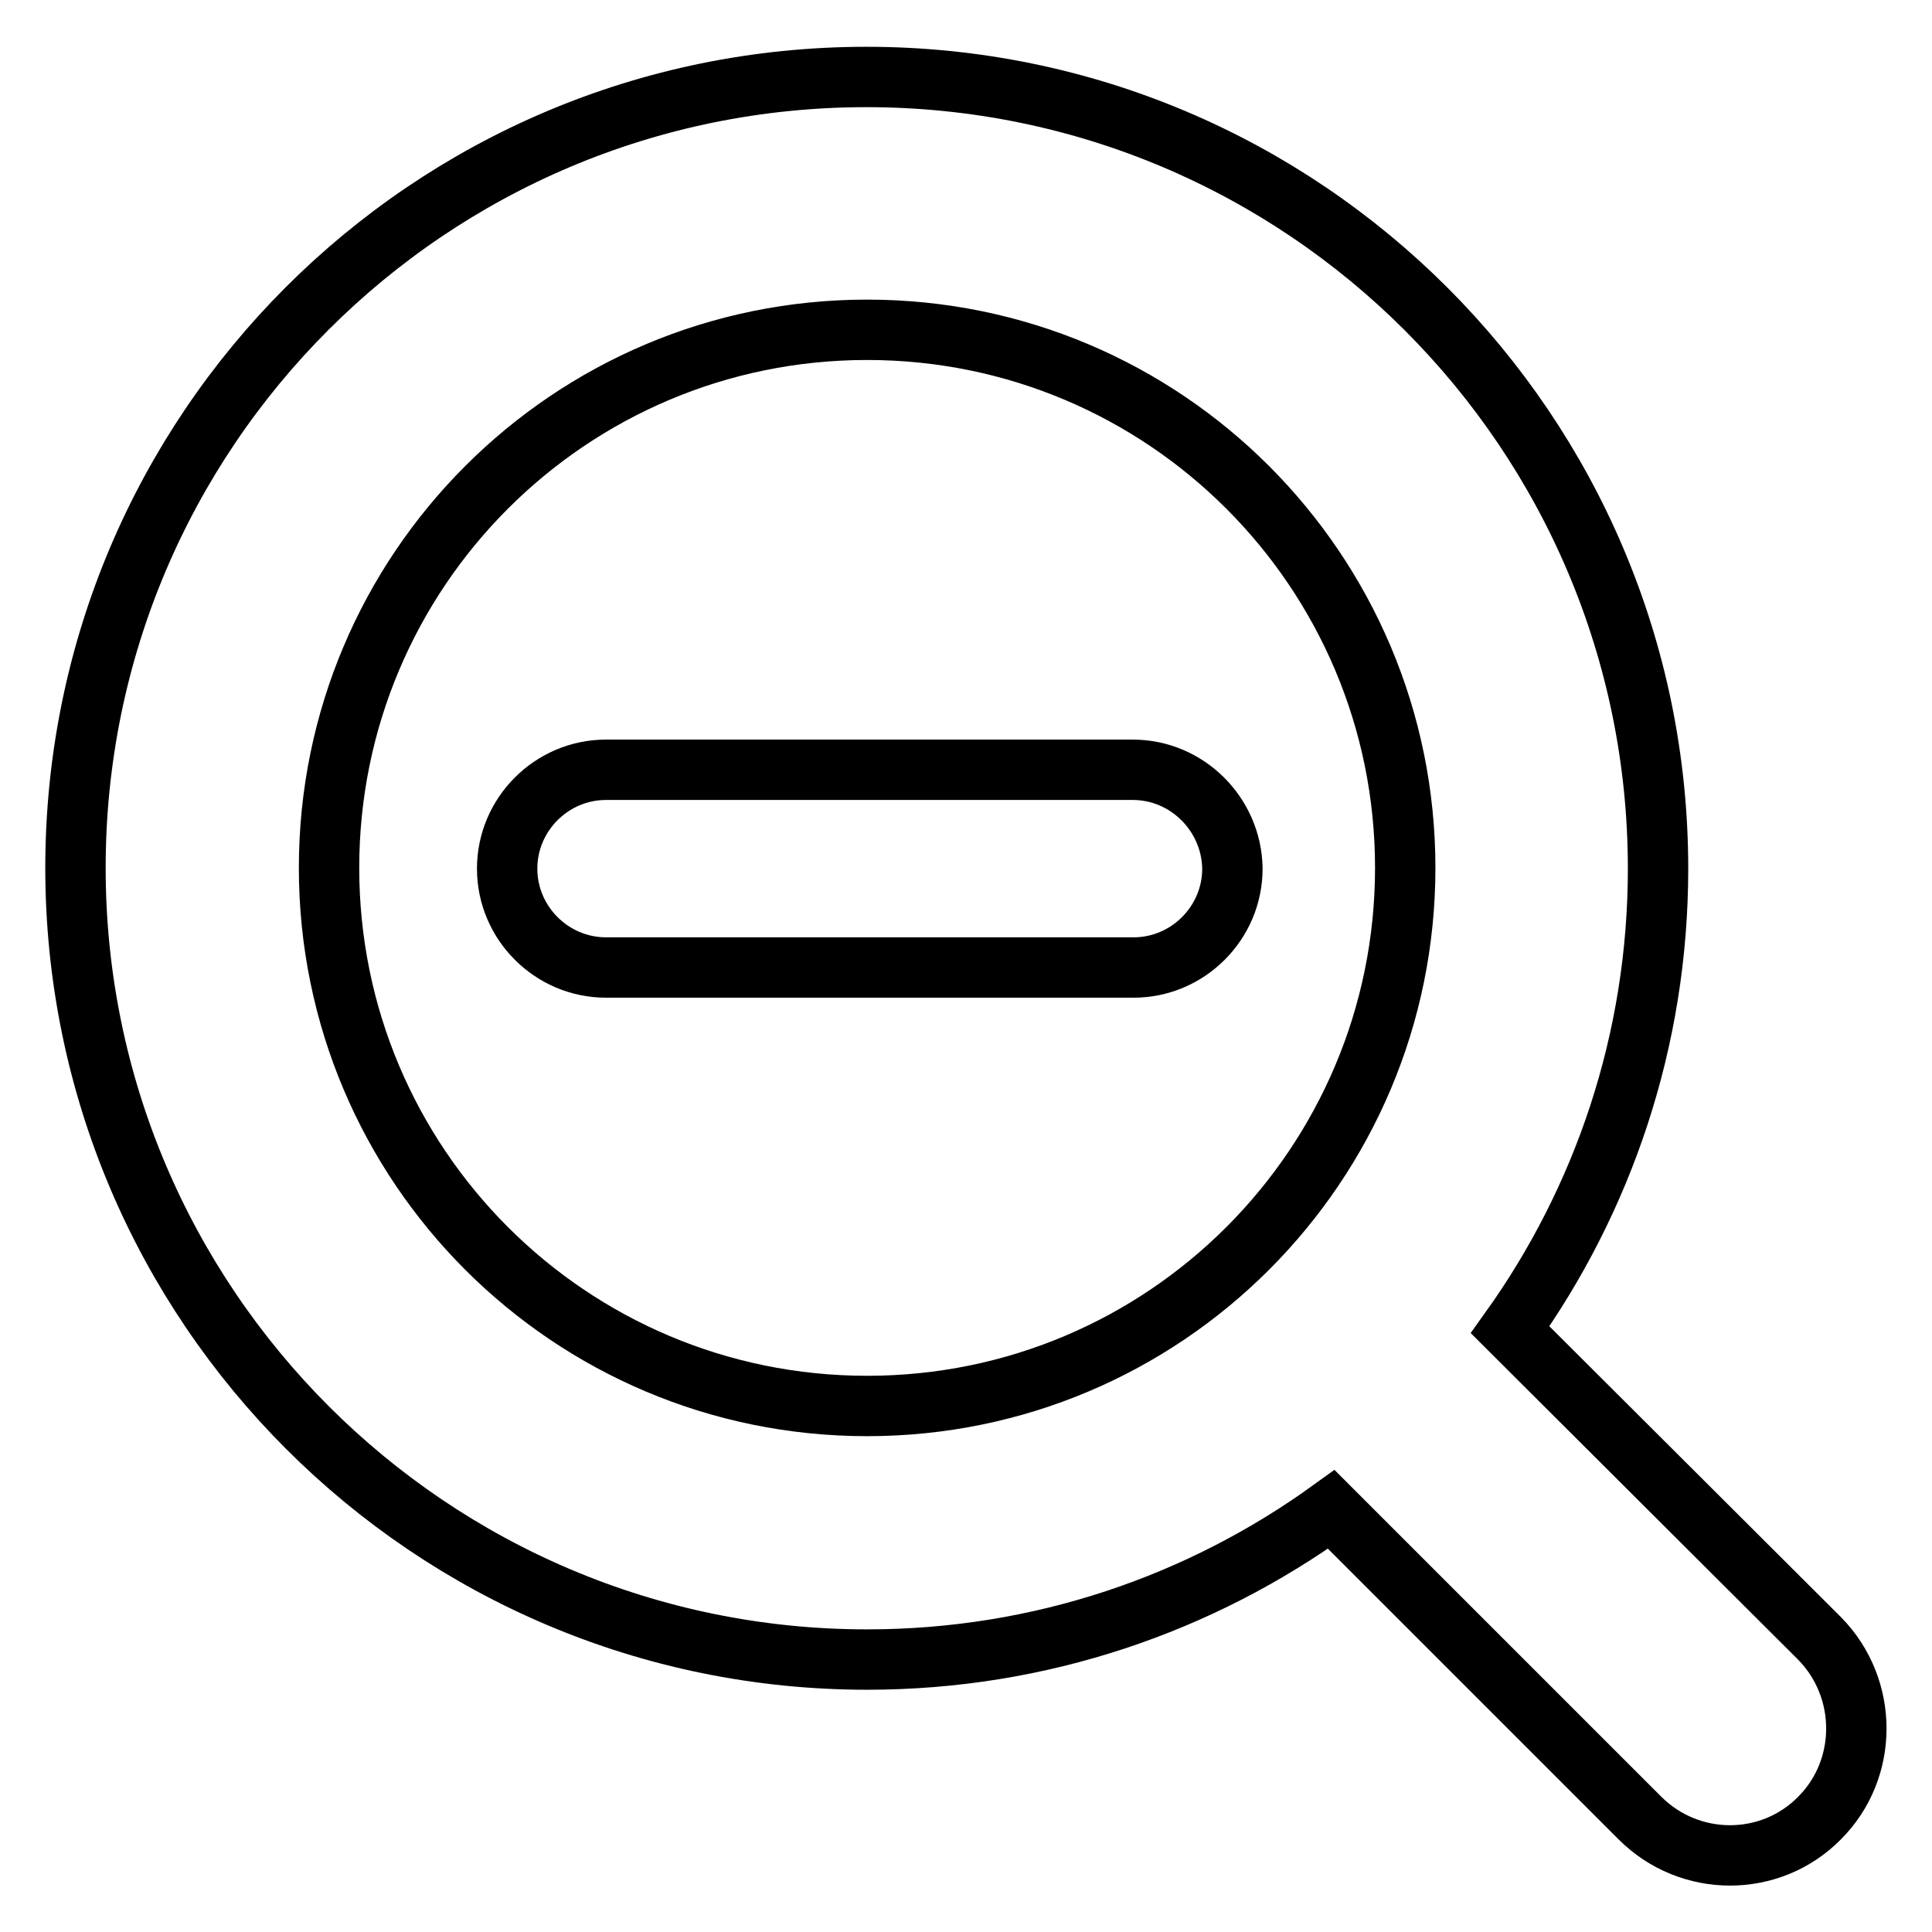
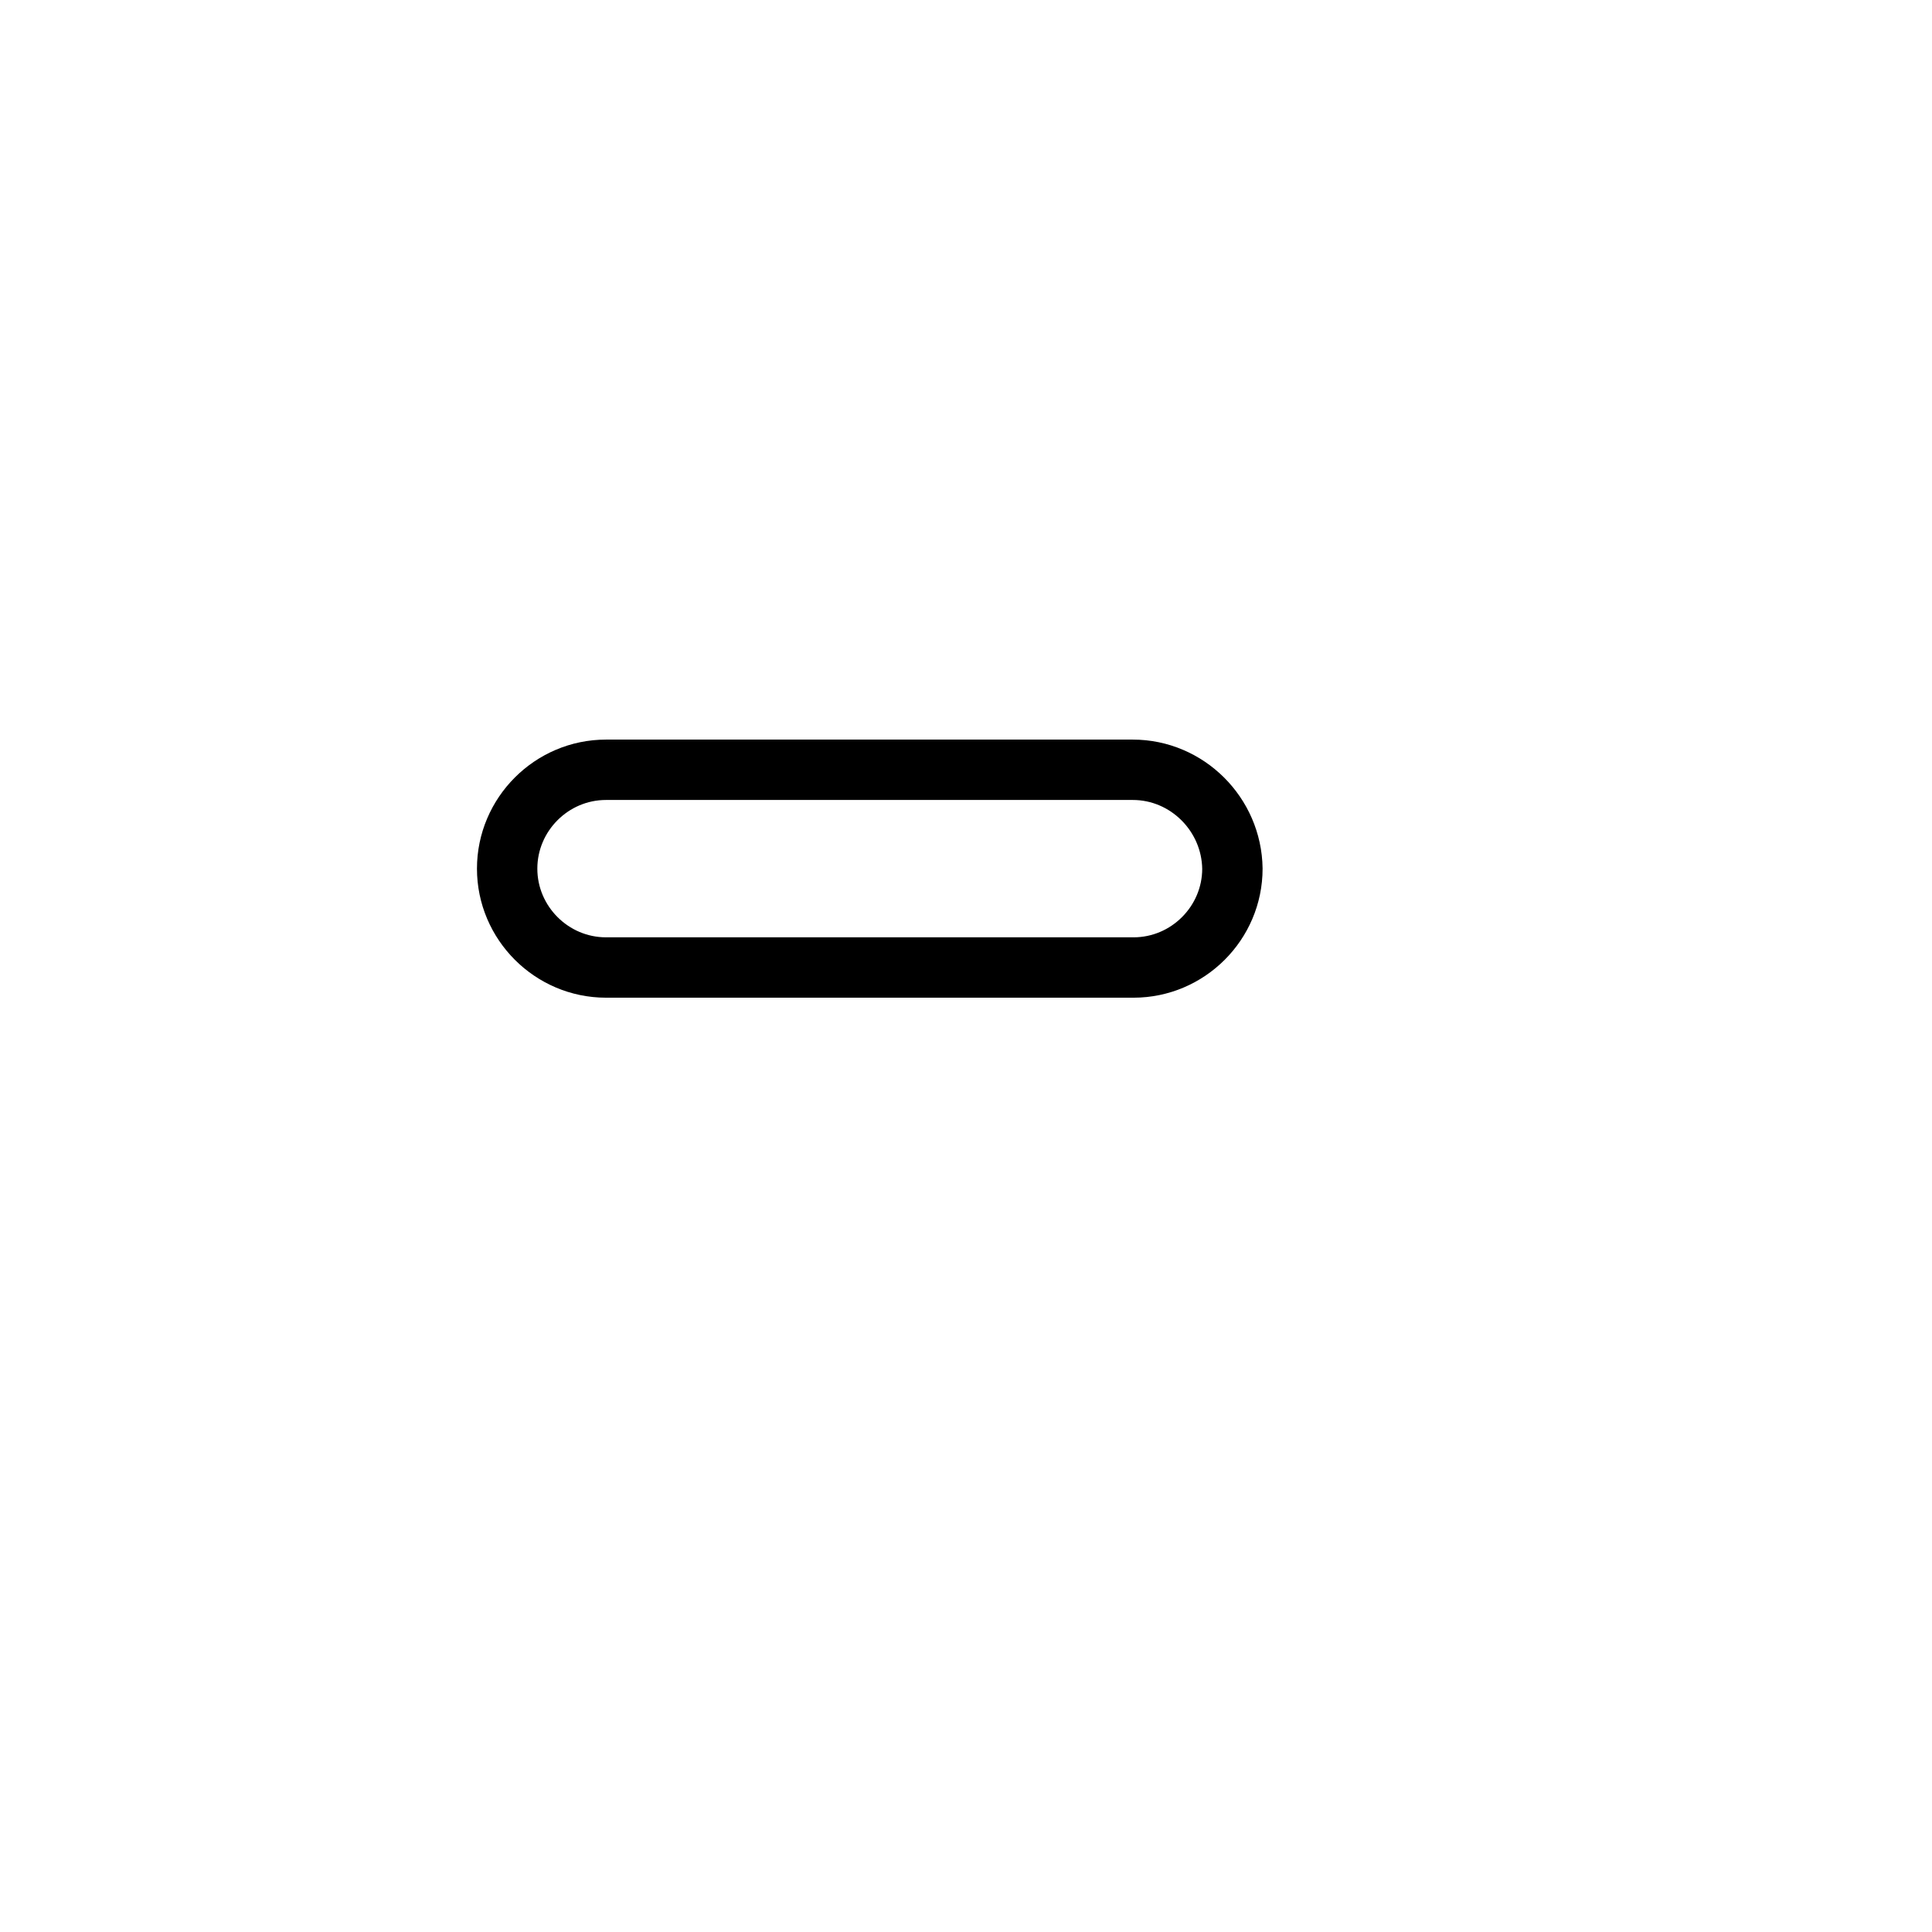
<svg xmlns="http://www.w3.org/2000/svg" version="1.1" x="0px" y="0px" viewBox="0 0 256 256" enable-background="new 0 0 256 256" xml:space="preserve">
  <g>
-     <path stroke-width="8" fill-opacity="0" stroke="#000000" d="M241.1,217.1l-41-40.9c12.3-17.2,19.6-38.3,19.6-61.1c0-57.9-47-104.9-104.9-104.9S10,57.1,10,115 c0,57.9,47,104.9,104.9,104.9c23,0,44.2-7.4,61.5-19.9l40.9,40.9c6.6,6.6,17.3,6.6,23.8,0C247.6,234.4,247.6,223.7,241.1,217.1z  M43.6,115c0-39.4,31.9-71.3,71.3-71.3s71.3,31.9,71.3,71.3c0,39.4-31.9,71.3-71.3,71.3C75.5,186.3,43.6,154.4,43.6,115z" />
    <path stroke-width="8" fill-opacity="0" stroke="#000000" d="M150.1,102H80.3c-7.2,0-13.1,5.9-13.1,13.1c0,7.2,5.9,13.1,13.1,13.1h69.9c7.2,0,13.1-5.9,13.1-13.1 C163.2,107.9,157.3,102,150.1,102z" />
  </g>
</svg>